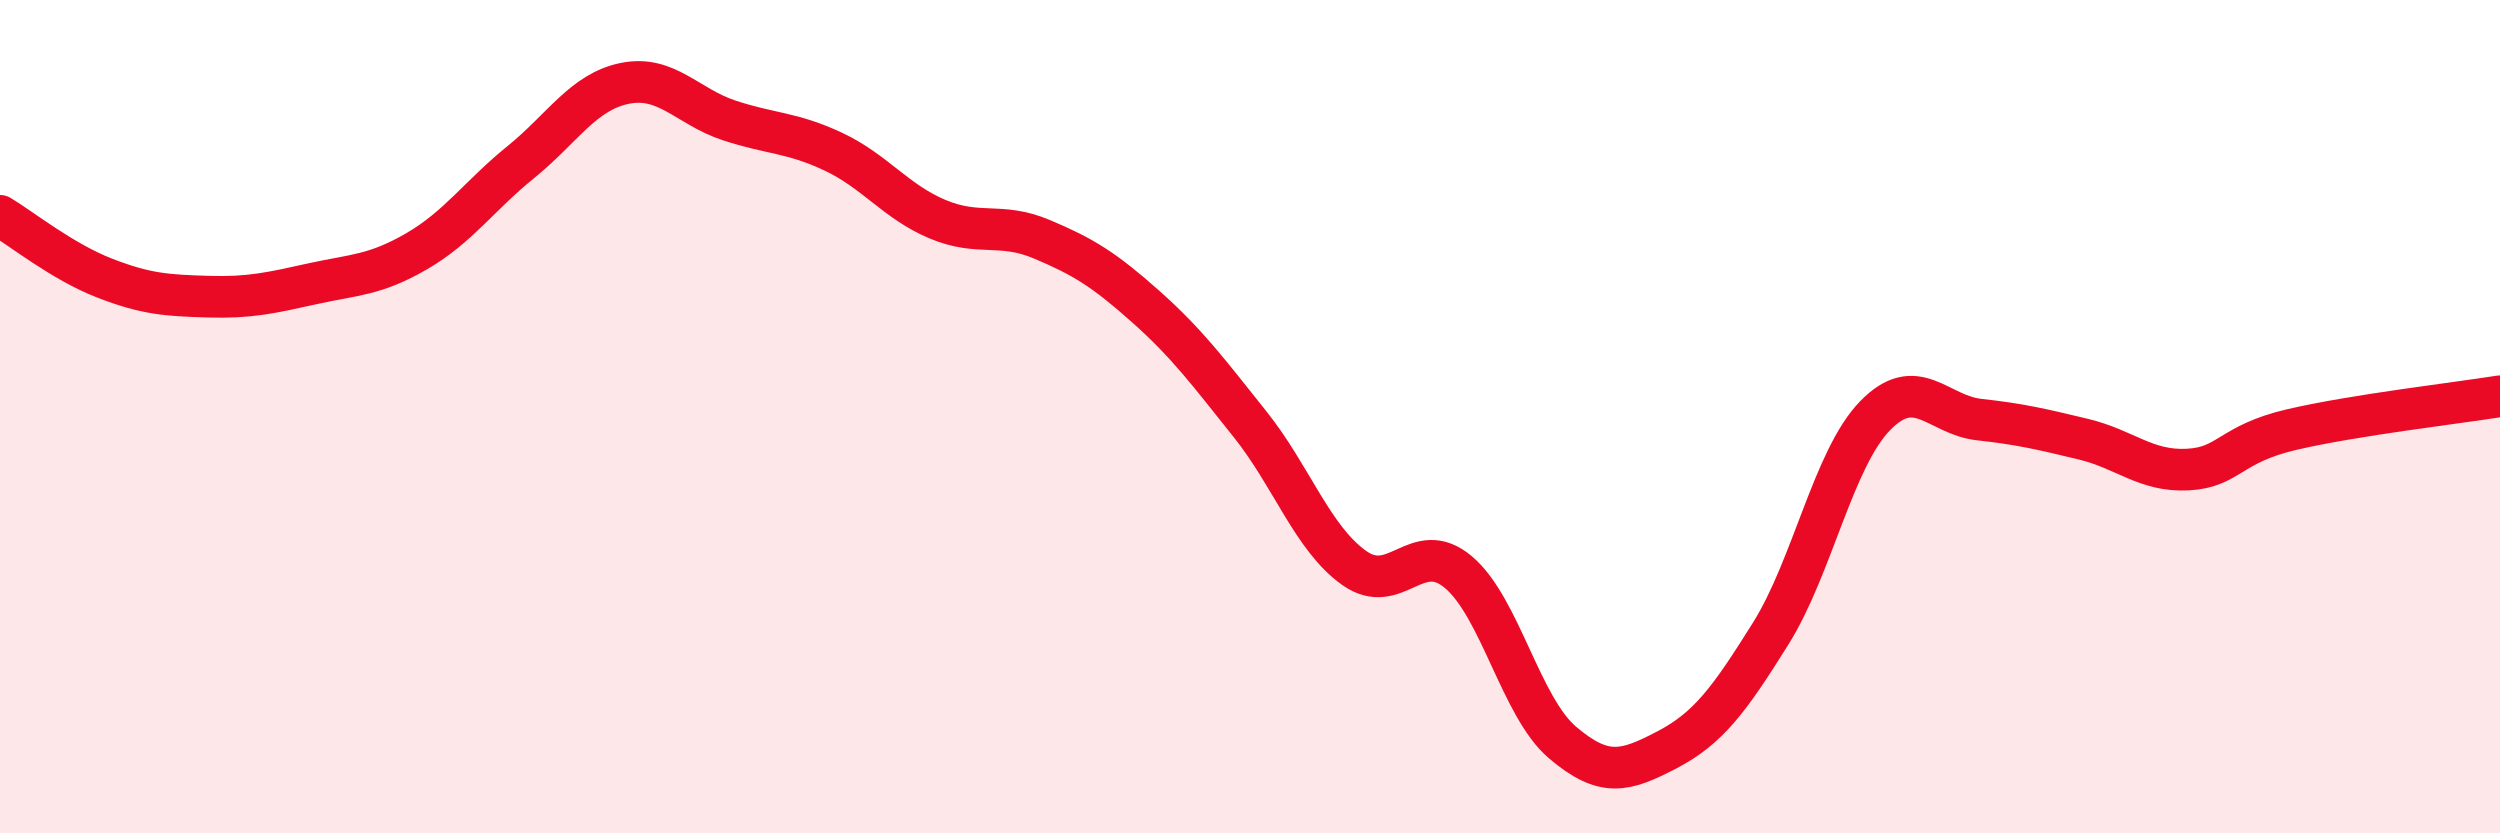
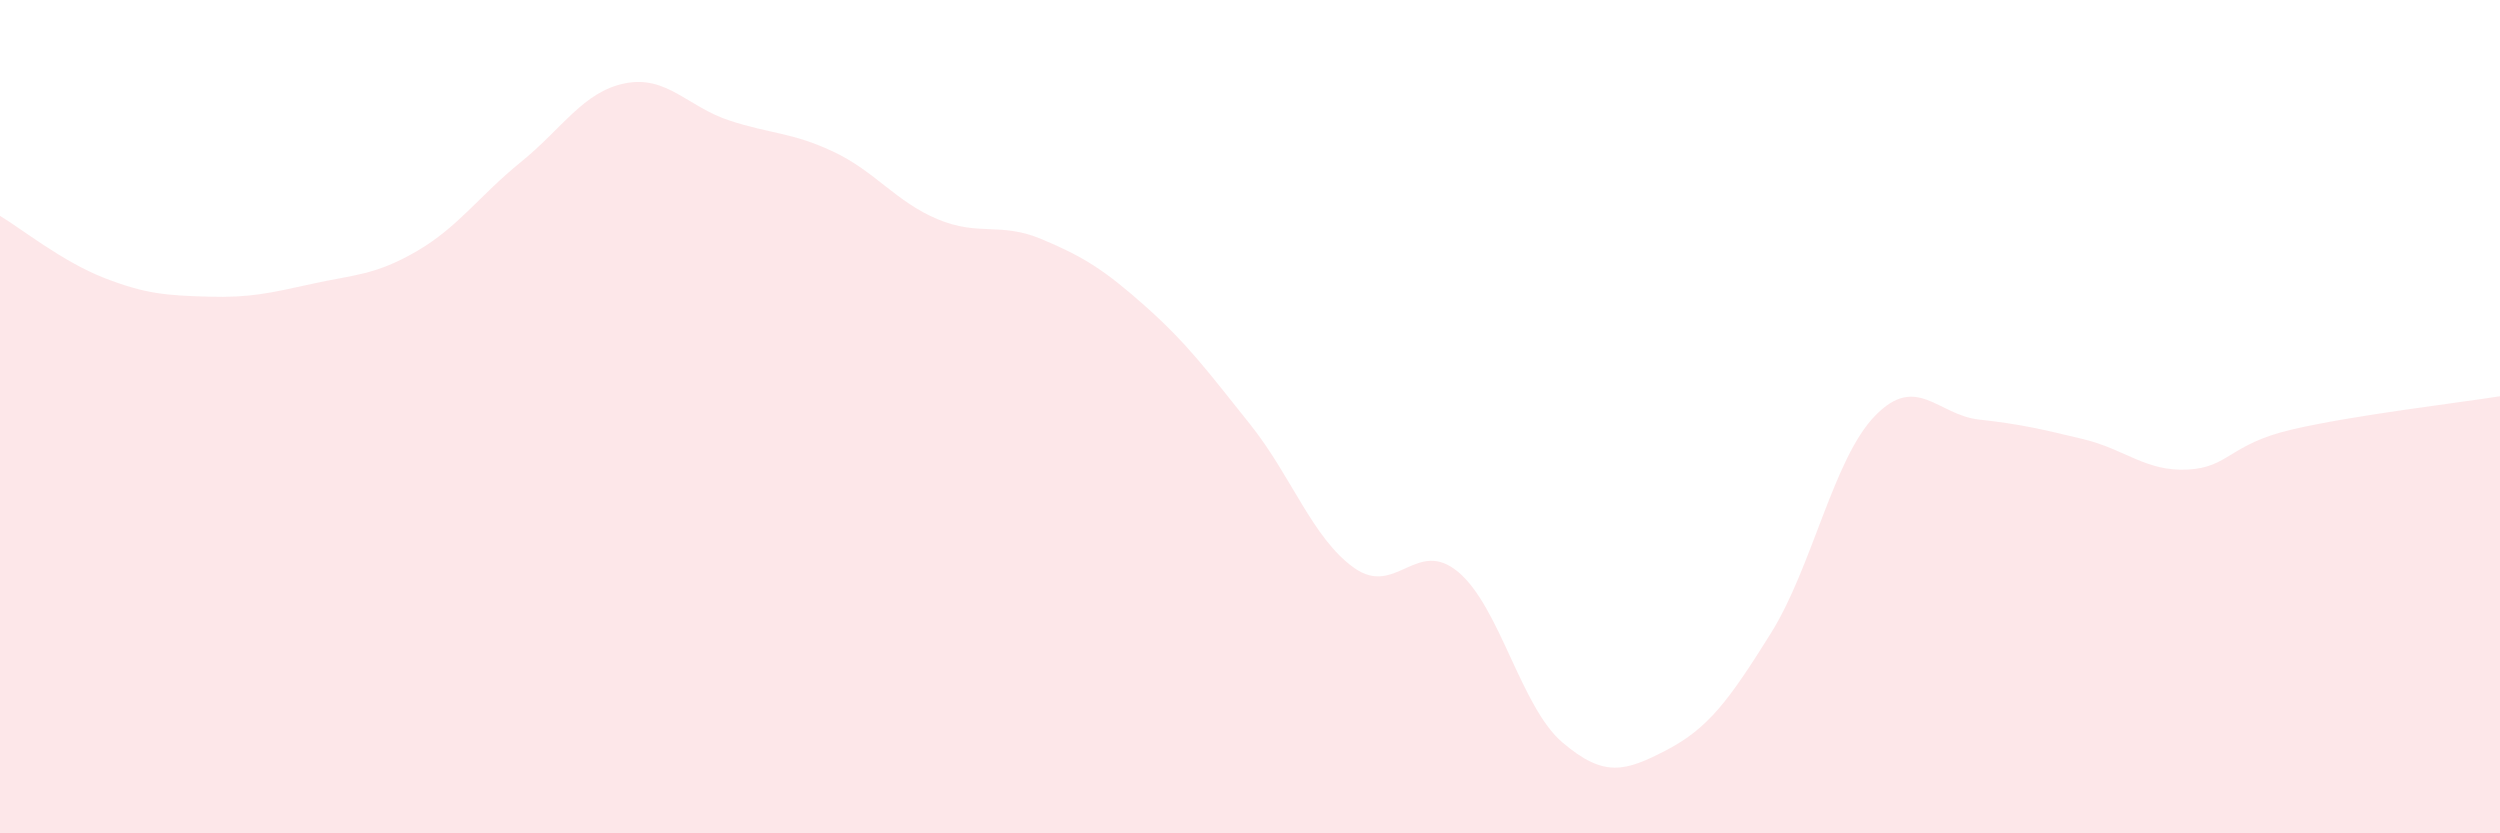
<svg xmlns="http://www.w3.org/2000/svg" width="60" height="20" viewBox="0 0 60 20">
  <path d="M 0,5.18 C 0.5,5.48 1.5,6.28 2.5,6.67 C 3.5,7.06 4,7.09 5,7.12 C 6,7.15 6.5,7.03 7.5,6.81 C 8.5,6.59 9,6.61 10,6.03 C 11,5.45 11.5,4.7 12.5,3.89 C 13.5,3.08 14,2.2 15,2 C 16,1.8 16.5,2.56 17.5,2.89 C 18.5,3.22 19,3.17 20,3.64 C 21,4.11 21.5,4.84 22.5,5.26 C 23.5,5.68 24,5.32 25,5.74 C 26,6.16 26.5,6.47 27.5,7.36 C 28.5,8.25 29,8.93 30,10.18 C 31,11.43 31.5,12.92 32.5,13.63 C 33.5,14.34 34,12.89 35,13.73 C 36,14.57 36.5,16.97 37.5,17.82 C 38.5,18.67 39,18.52 40,18 C 41,17.48 41.5,16.8 42.5,15.2 C 43.5,13.6 44,11.01 45,9.98 C 46,8.95 46.5,9.96 47.5,10.07 C 48.5,10.18 49,10.3 50,10.54 C 51,10.78 51.5,11.32 52.5,11.27 C 53.5,11.22 53.5,10.66 55,10.31 C 56.5,9.96 59,9.67 60,9.51L60 20L0 20Z" fill="#EB0A25" opacity="0.1" stroke-linecap="round" stroke-linejoin="round" />
-   <path d="M 0,5.18 C 0.5,5.48 1.5,6.28 2.5,6.67 C 3.5,7.06 4,7.09 5,7.12 C 6,7.15 6.5,7.03 7.5,6.81 C 8.5,6.59 9,6.61 10,6.03 C 11,5.45 11.5,4.7 12.5,3.89 C 13.5,3.08 14,2.2 15,2 C 16,1.8 16.5,2.56 17.5,2.89 C 18.5,3.22 19,3.17 20,3.64 C 21,4.11 21.5,4.84 22.5,5.26 C 23.5,5.68 24,5.32 25,5.74 C 26,6.16 26.5,6.47 27.5,7.36 C 28.5,8.25 29,8.93 30,10.18 C 31,11.43 31.5,12.92 32.5,13.63 C 33.5,14.34 34,12.89 35,13.73 C 36,14.57 36.5,16.97 37.5,17.82 C 38.5,18.67 39,18.52 40,18 C 41,17.48 41.5,16.8 42.5,15.2 C 43.5,13.6 44,11.01 45,9.98 C 46,8.95 46.5,9.96 47.5,10.07 C 48.5,10.18 49,10.3 50,10.54 C 51,10.78 51.5,11.32 52.5,11.27 C 53.5,11.22 53.5,10.66 55,10.31 C 56.5,9.96 59,9.67 60,9.51" stroke="#EB0A25" stroke-width="1" fill="none" stroke-linecap="round" stroke-linejoin="round" />
</svg>